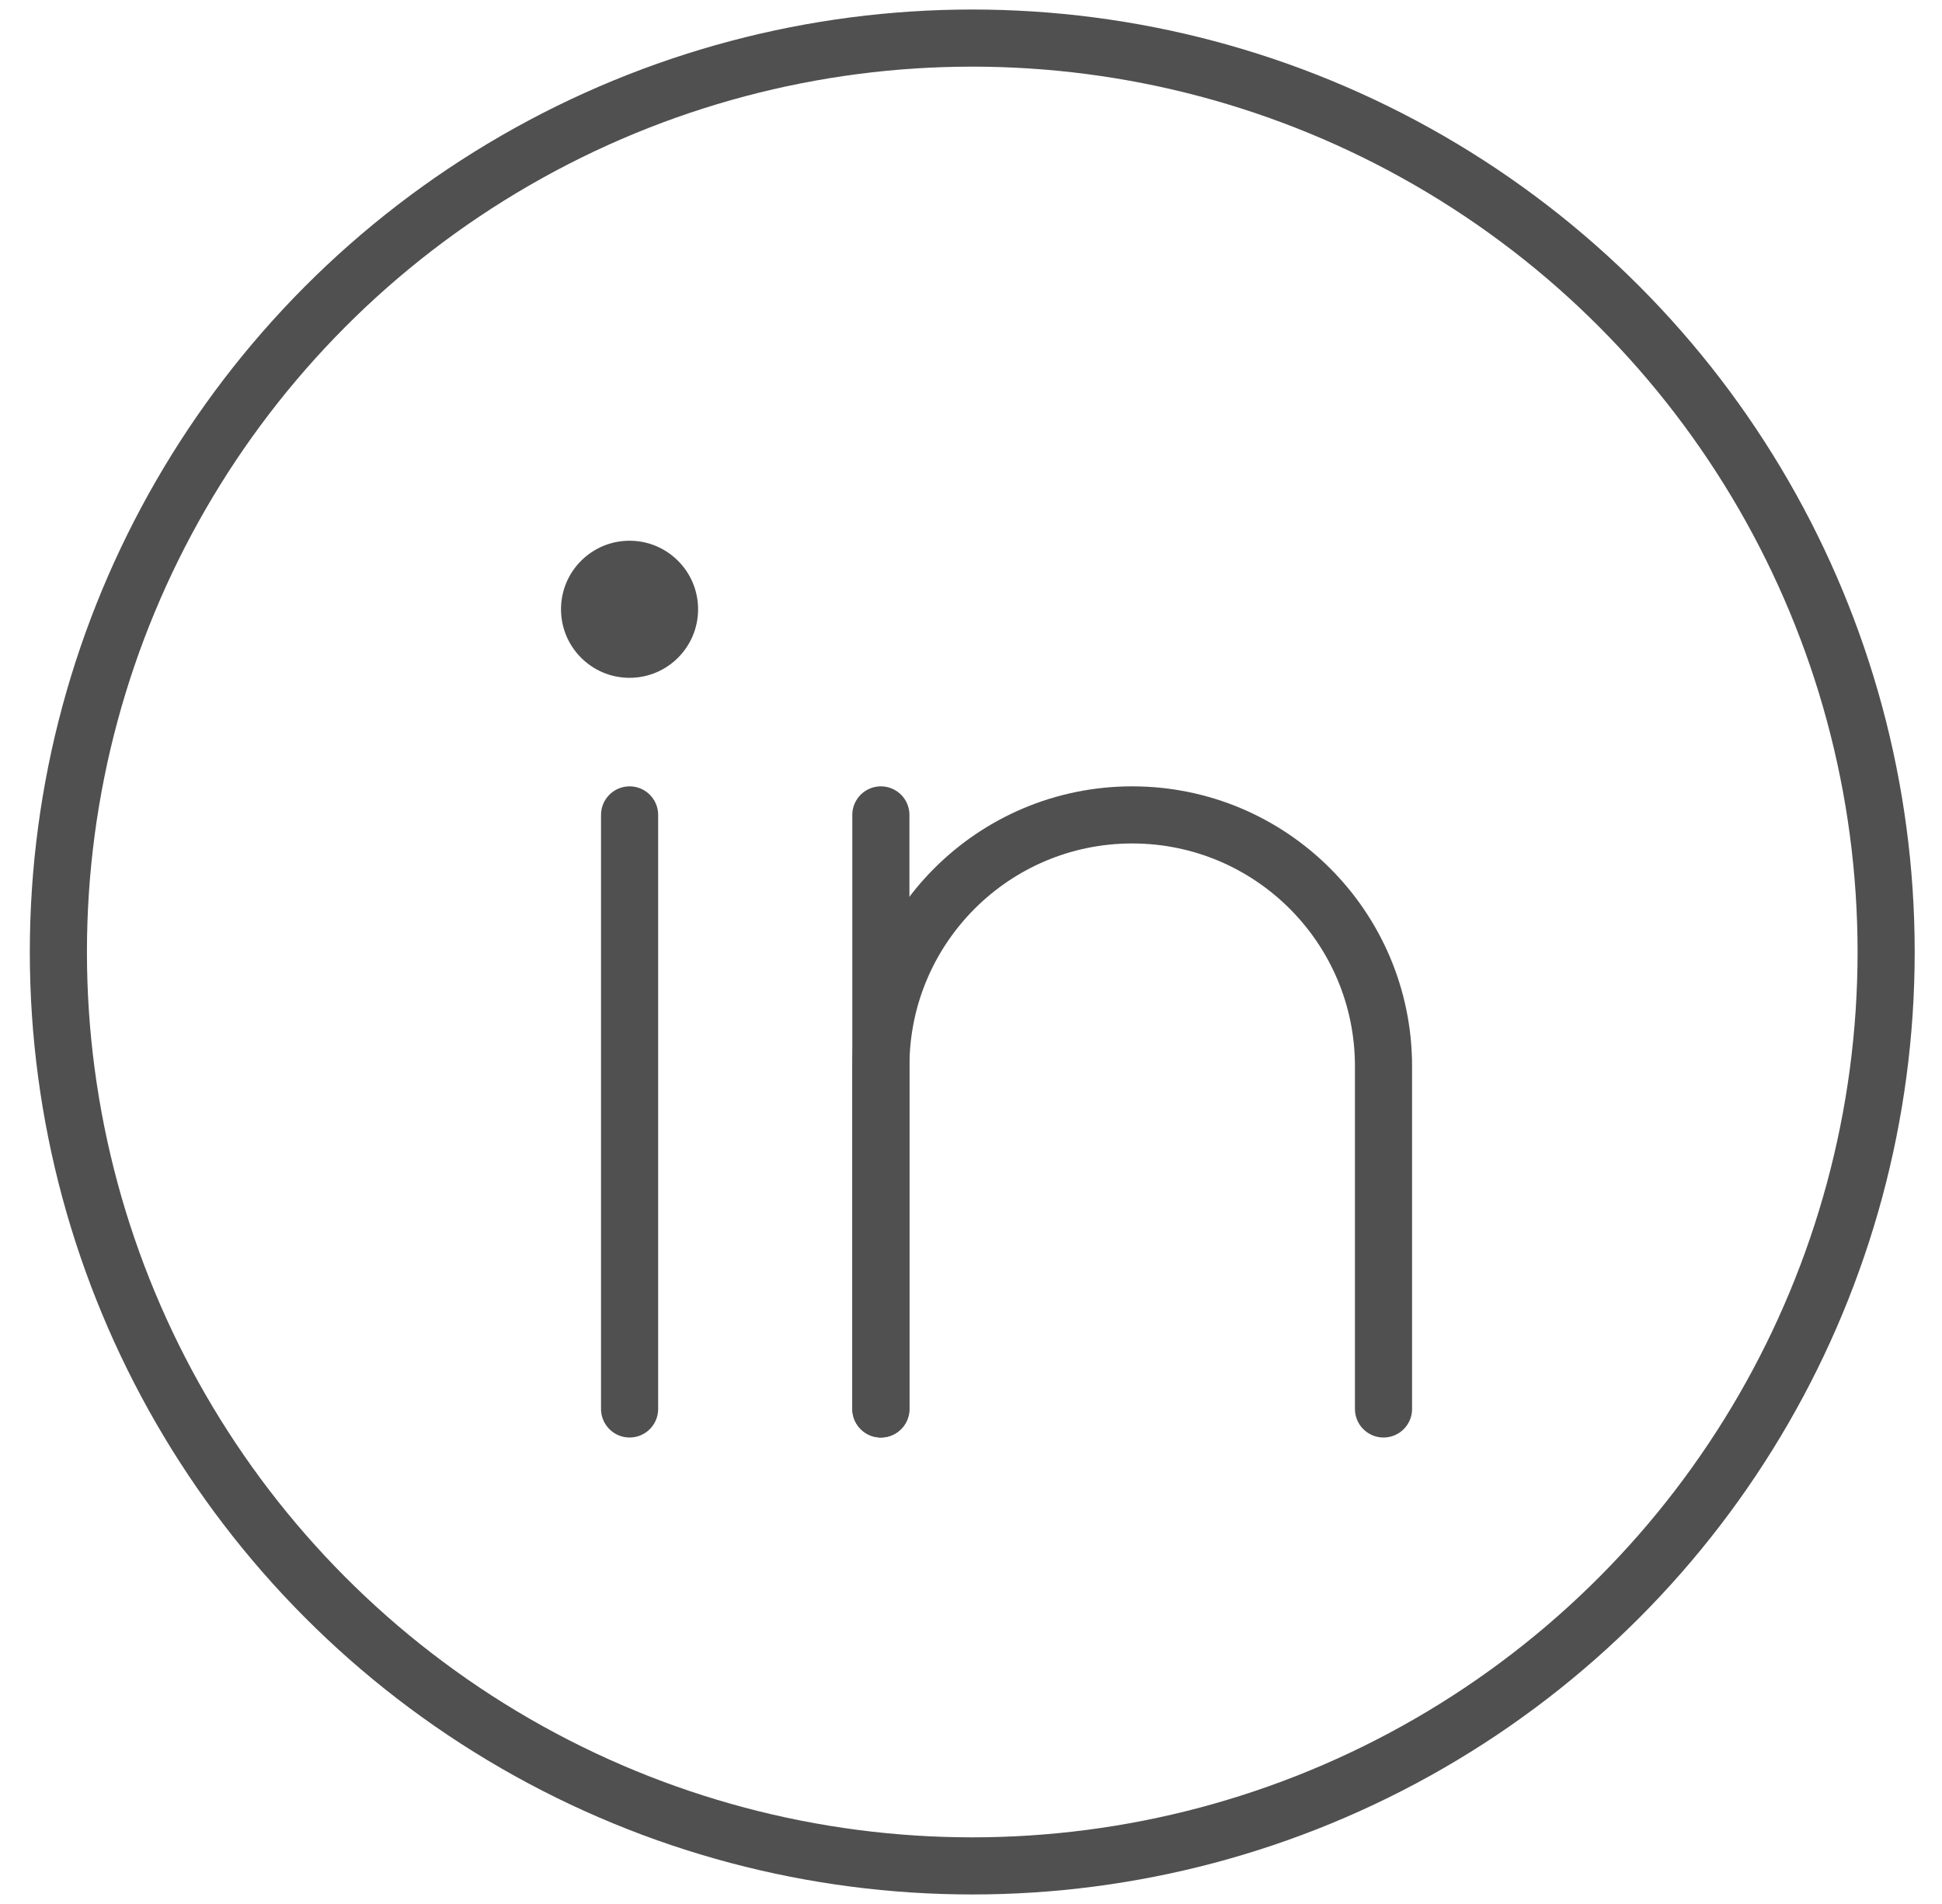
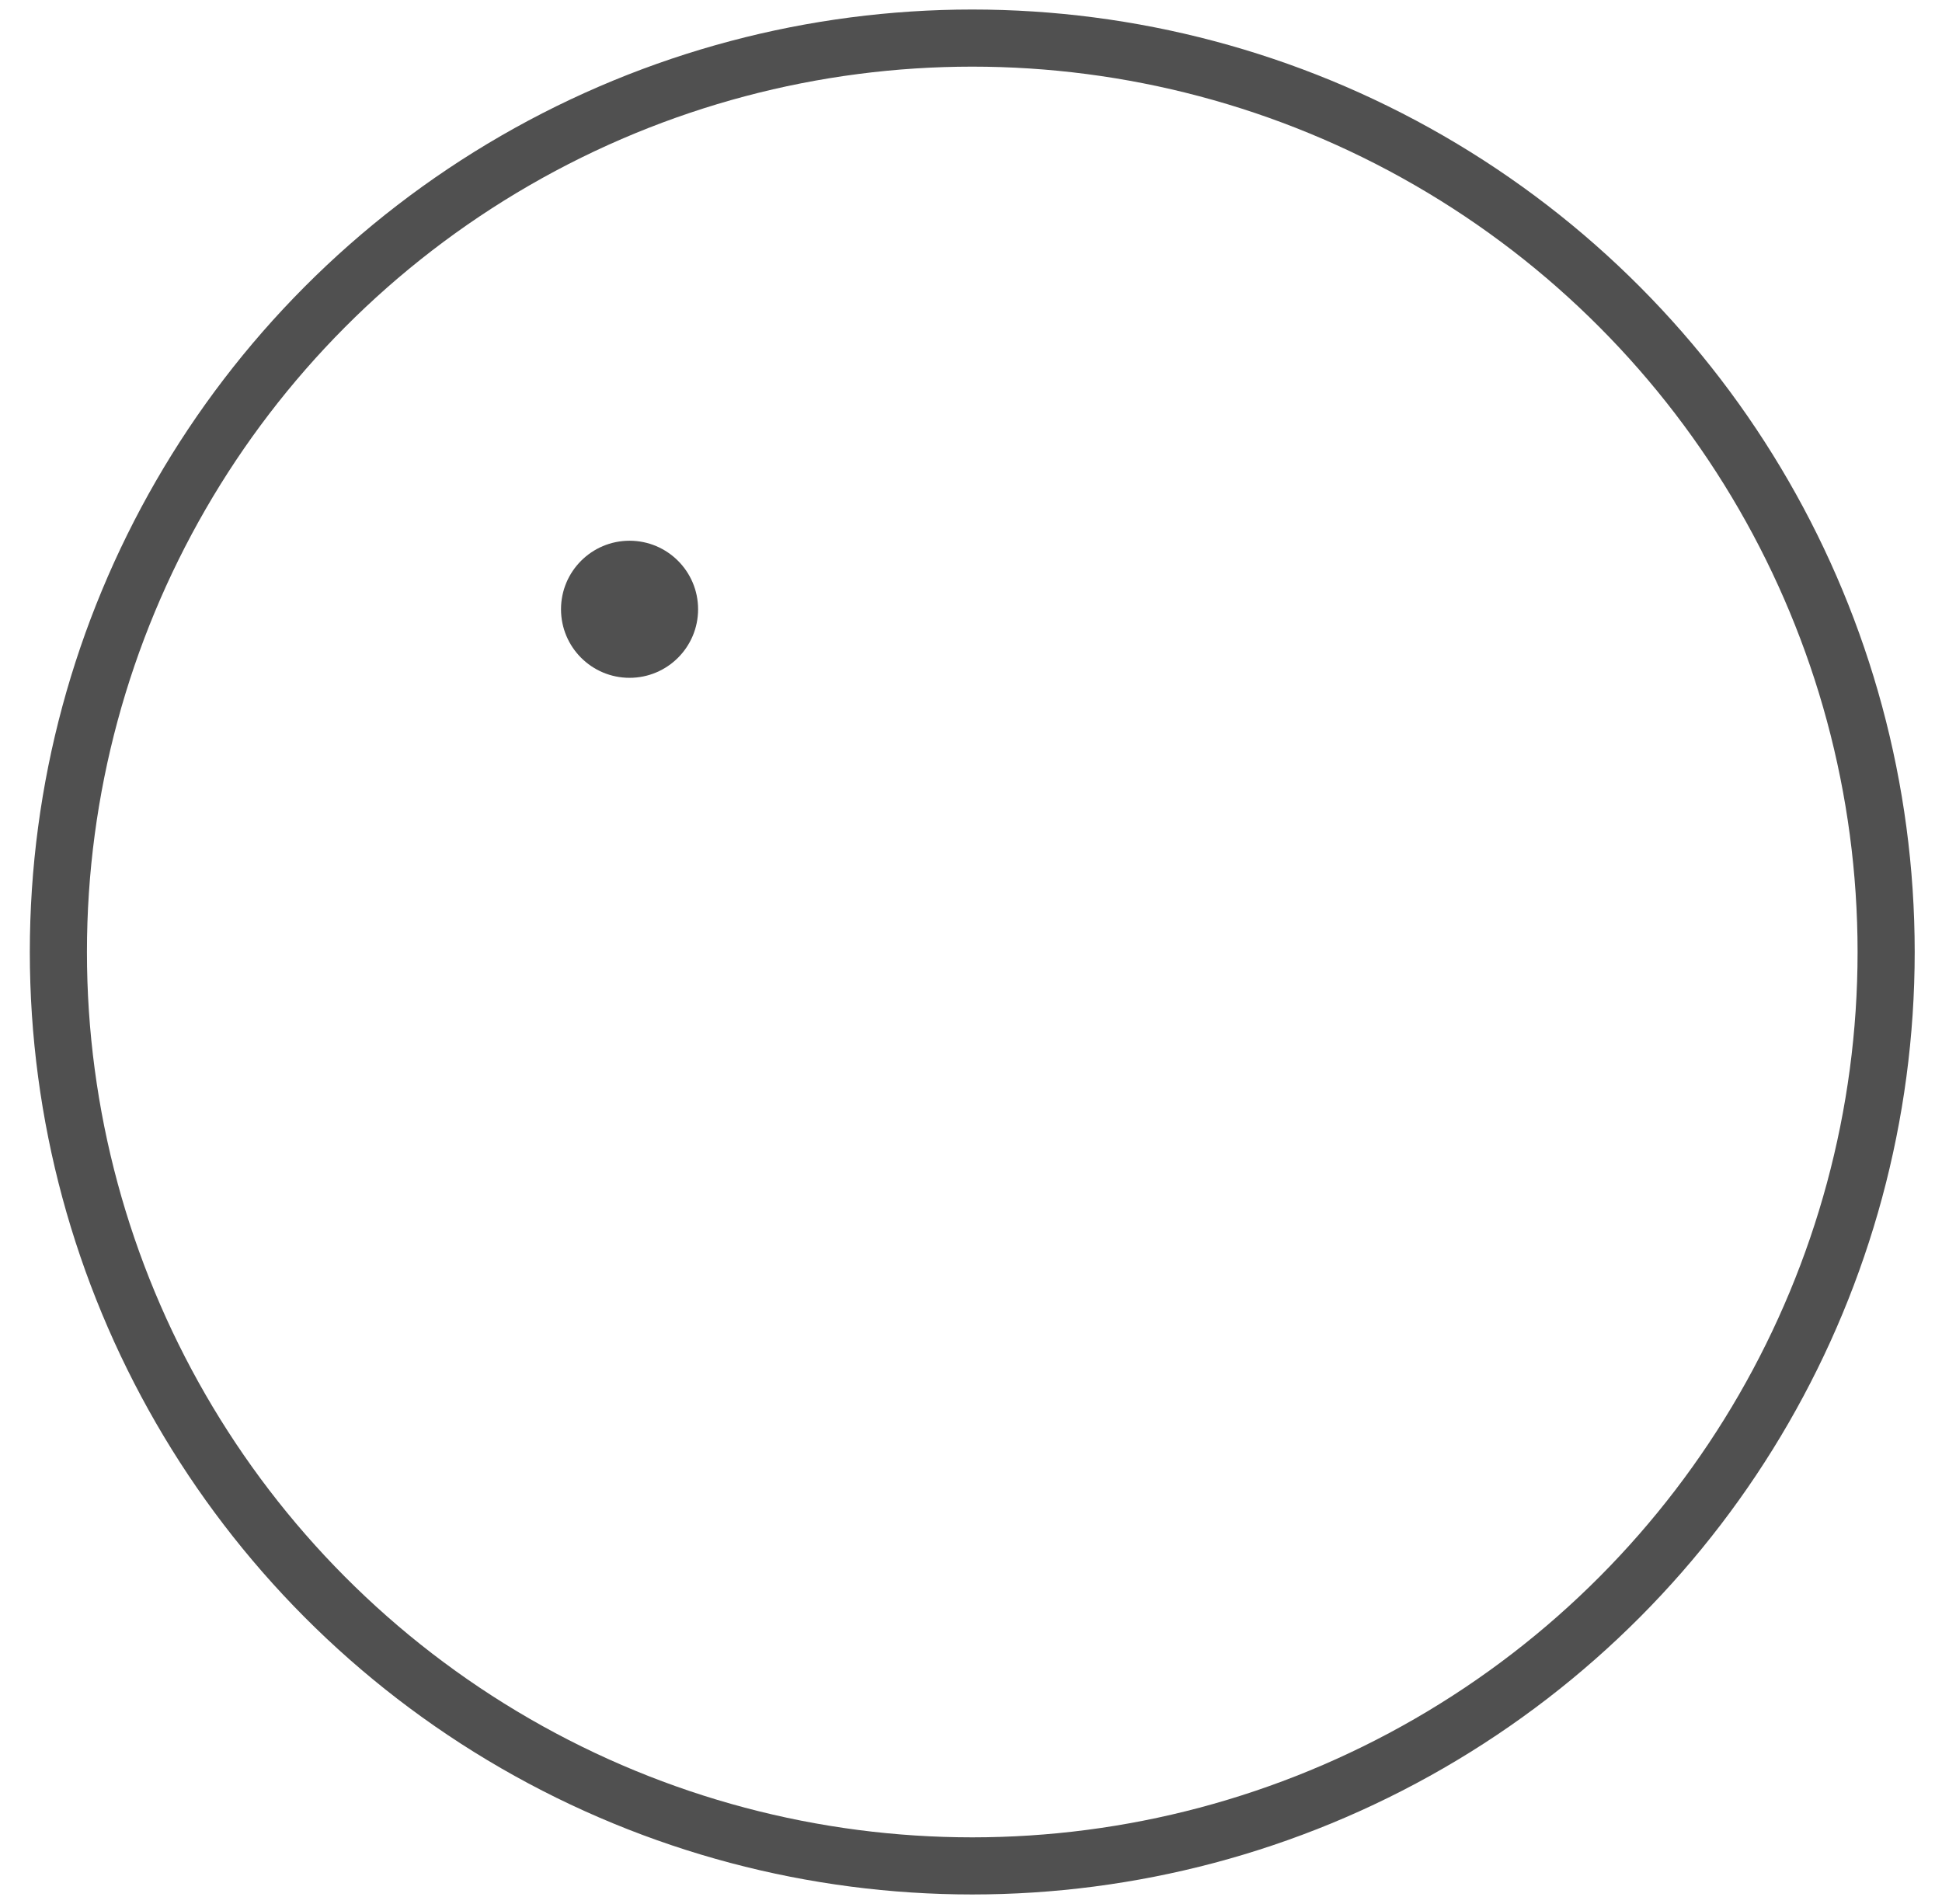
<svg xmlns="http://www.w3.org/2000/svg" width="51" height="50" viewBox="0 0 51 50" fill="none">
  <circle cx="25.533" cy="25" r="24" stroke="#505050" stroke-width="1.5" />
-   <path d="M36.333 37V28C36.333 24.355 33.378 21.4 29.733 21.4V21.4C26.088 21.4 23.133 24.355 23.133 28V37" stroke="#505050" stroke-width="1.5" stroke-linecap="round" />
-   <path d="M23.133 21.4V37" stroke="#505050" stroke-width="1.5" stroke-linecap="round" />
-   <path d="M16.534 21.4V37" stroke="#505050" stroke-width="1.5" stroke-linecap="round" />
  <circle cx="16.533" cy="16" r="1.8" fill="#505050" />
</svg>